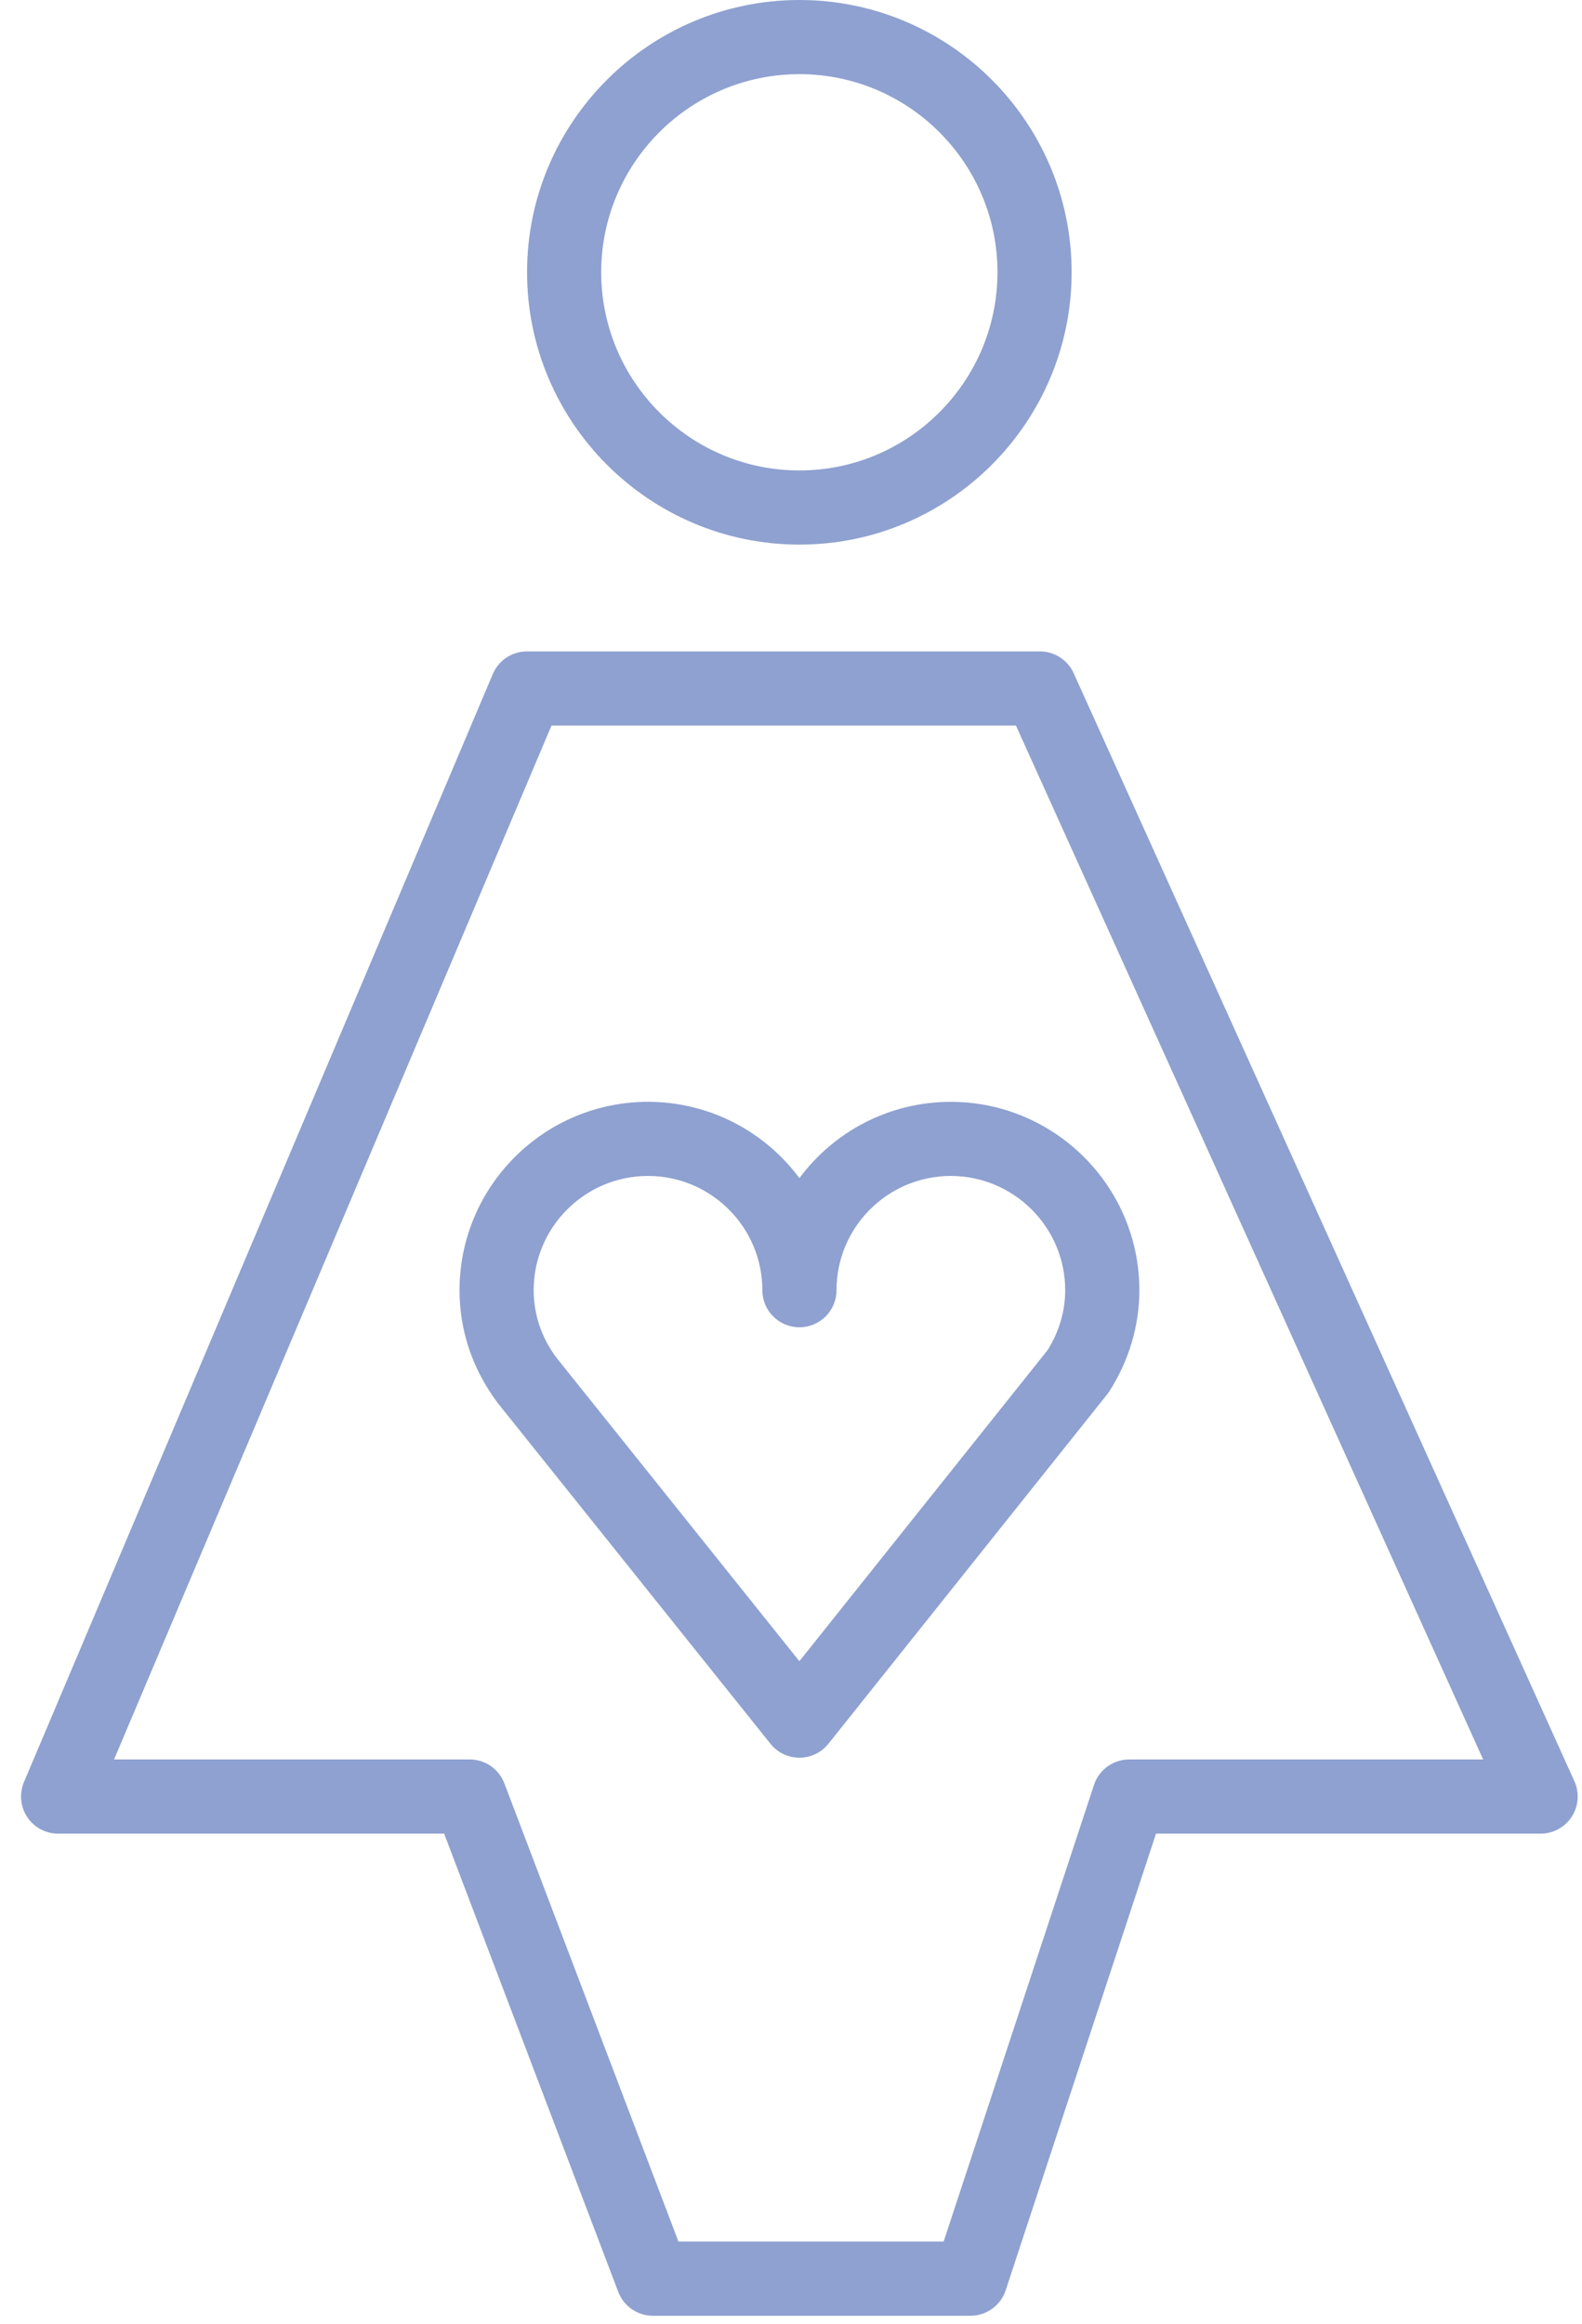
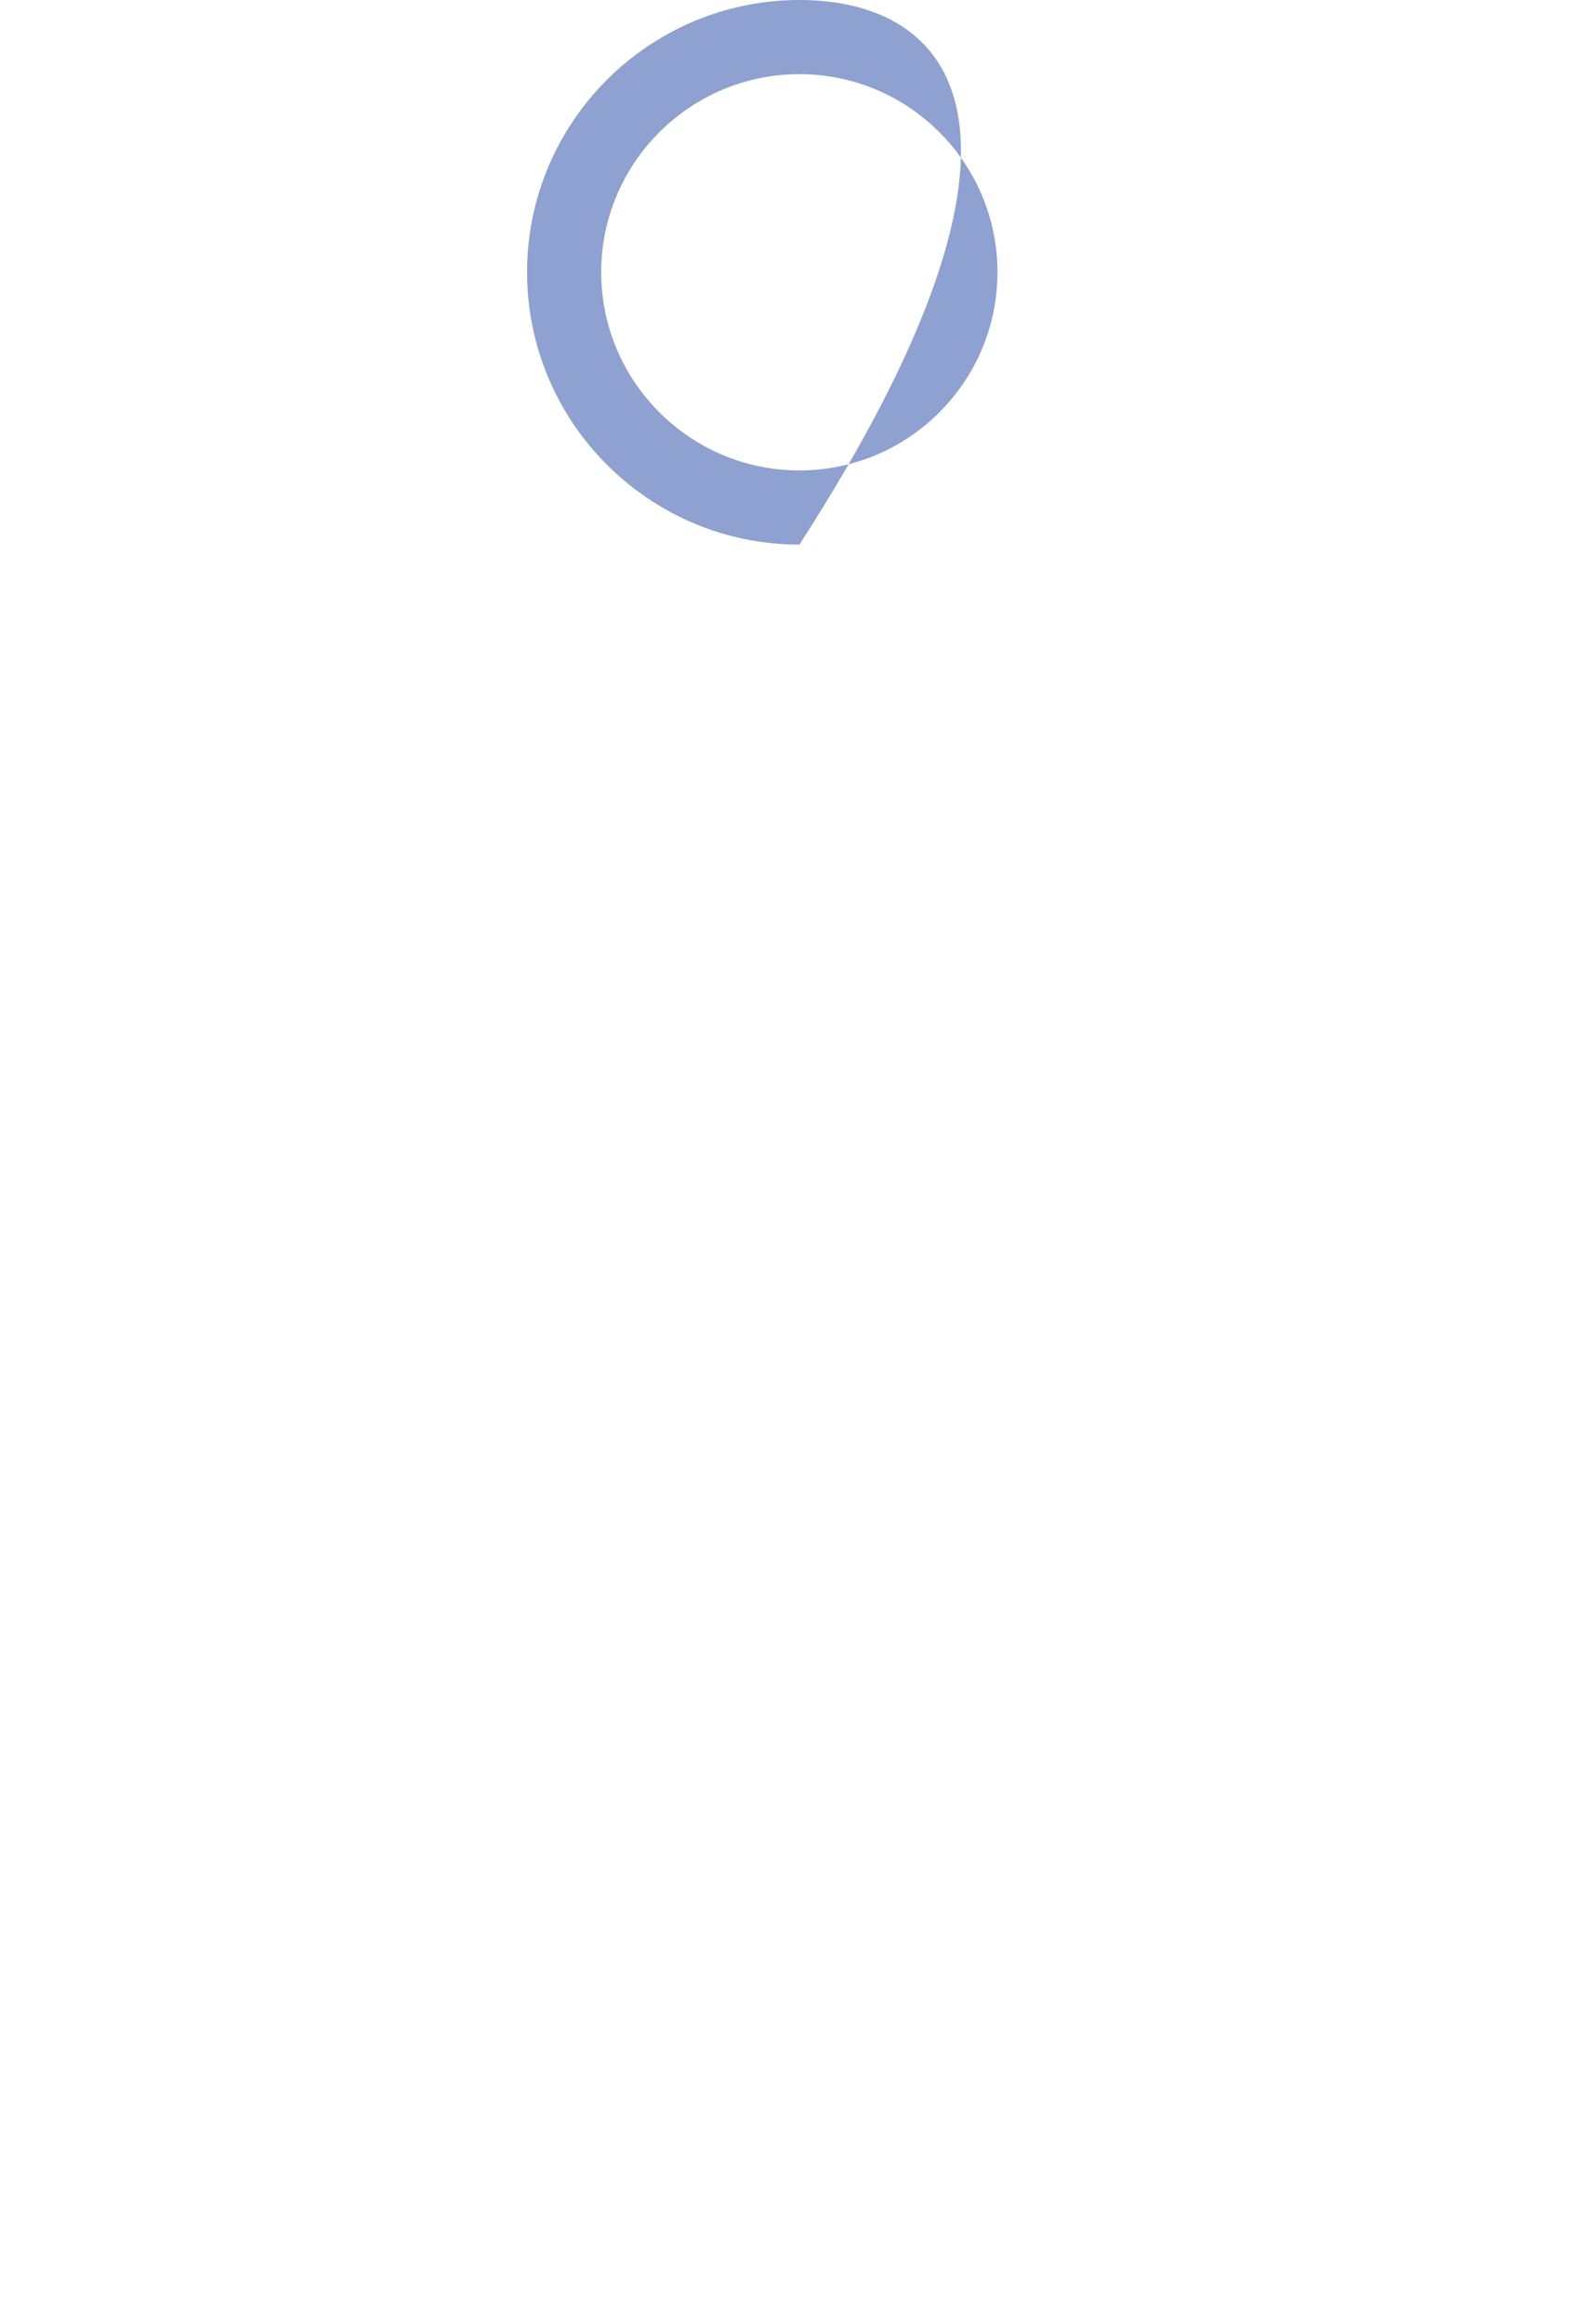
<svg xmlns="http://www.w3.org/2000/svg" width="64" height="94" viewBox="0 0 64 94" fill="none">
-   <path d="M32.34 47.654C30.949 45.782 28.721 44.568 26.213 44.568C22.01 44.568 18.59 47.986 18.59 52.189C18.59 53.825 19.115 55.391 20.14 56.755L31.17 70.535C31.454 70.89 31.886 71.097 32.341 71.097H32.342C32.798 71.097 33.229 70.889 33.514 70.533L44.786 56.406C44.818 56.366 44.848 56.324 44.876 56.281C45.672 55.04 46.093 53.625 46.093 52.19C46.093 47.988 42.67 44.569 38.463 44.569C35.957 44.568 33.731 45.782 32.34 47.654ZM43.093 52.188C43.093 53.025 42.85 53.857 42.39 54.598L32.339 67.194L22.511 54.916C21.908 54.113 21.59 53.169 21.59 52.187C21.59 49.639 23.664 47.566 26.213 47.566C28.765 47.566 30.841 49.639 30.841 52.187C30.841 53.016 31.513 53.687 32.341 53.687C33.169 53.687 33.841 53.016 33.841 52.187C33.841 49.639 35.914 47.566 38.463 47.566C41.016 47.568 43.093 49.64 43.093 52.188Z" fill="#8EA1D0" />
-   <path d="M32.341 22.029C38.413 22.029 43.353 17.086 43.353 11.01C43.353 4.939 38.414 0 32.341 0C26.266 0 21.322 4.939 21.322 11.01C21.323 17.086 26.266 22.029 32.341 22.029ZM32.341 3C36.759 3 40.353 6.593 40.353 11.01C40.353 15.432 36.759 19.029 32.341 19.029C27.919 19.029 24.322 15.432 24.322 11.01C24.323 6.593 27.919 3 32.341 3Z" fill="#8EA1D0" />
-   <path d="M63.693 72.05L43.436 27.231C43.193 26.694 42.659 26.349 42.069 26.349H21.318C20.715 26.349 20.172 26.709 19.936 27.265L0.969 72.084C0.774 72.548 0.823 73.078 1.101 73.497C1.378 73.917 1.848 74.169 2.351 74.169H17.968L25.011 92.703C25.233 93.285 25.79 93.67 26.413 93.67H39.26C39.907 93.67 40.482 93.254 40.685 92.639L46.767 74.169H62.326C62.836 74.169 63.31 73.91 63.587 73.482C63.862 73.054 63.903 72.515 63.693 72.05ZM45.682 71.168C45.035 71.168 44.46 71.584 44.257 72.199L38.175 90.669H27.447L20.404 72.135C20.182 71.553 19.625 71.168 19.002 71.168H4.614L22.311 29.348H41.1L60 71.168H45.682V71.168Z" fill="#8EA1D0" />
+   <path d="M32.341 22.029C43.353 4.939 38.414 0 32.341 0C26.266 0 21.322 4.939 21.322 11.01C21.323 17.086 26.266 22.029 32.341 22.029ZM32.341 3C36.759 3 40.353 6.593 40.353 11.01C40.353 15.432 36.759 19.029 32.341 19.029C27.919 19.029 24.322 15.432 24.322 11.01C24.323 6.593 27.919 3 32.341 3Z" fill="#8EA1D0" />
</svg>